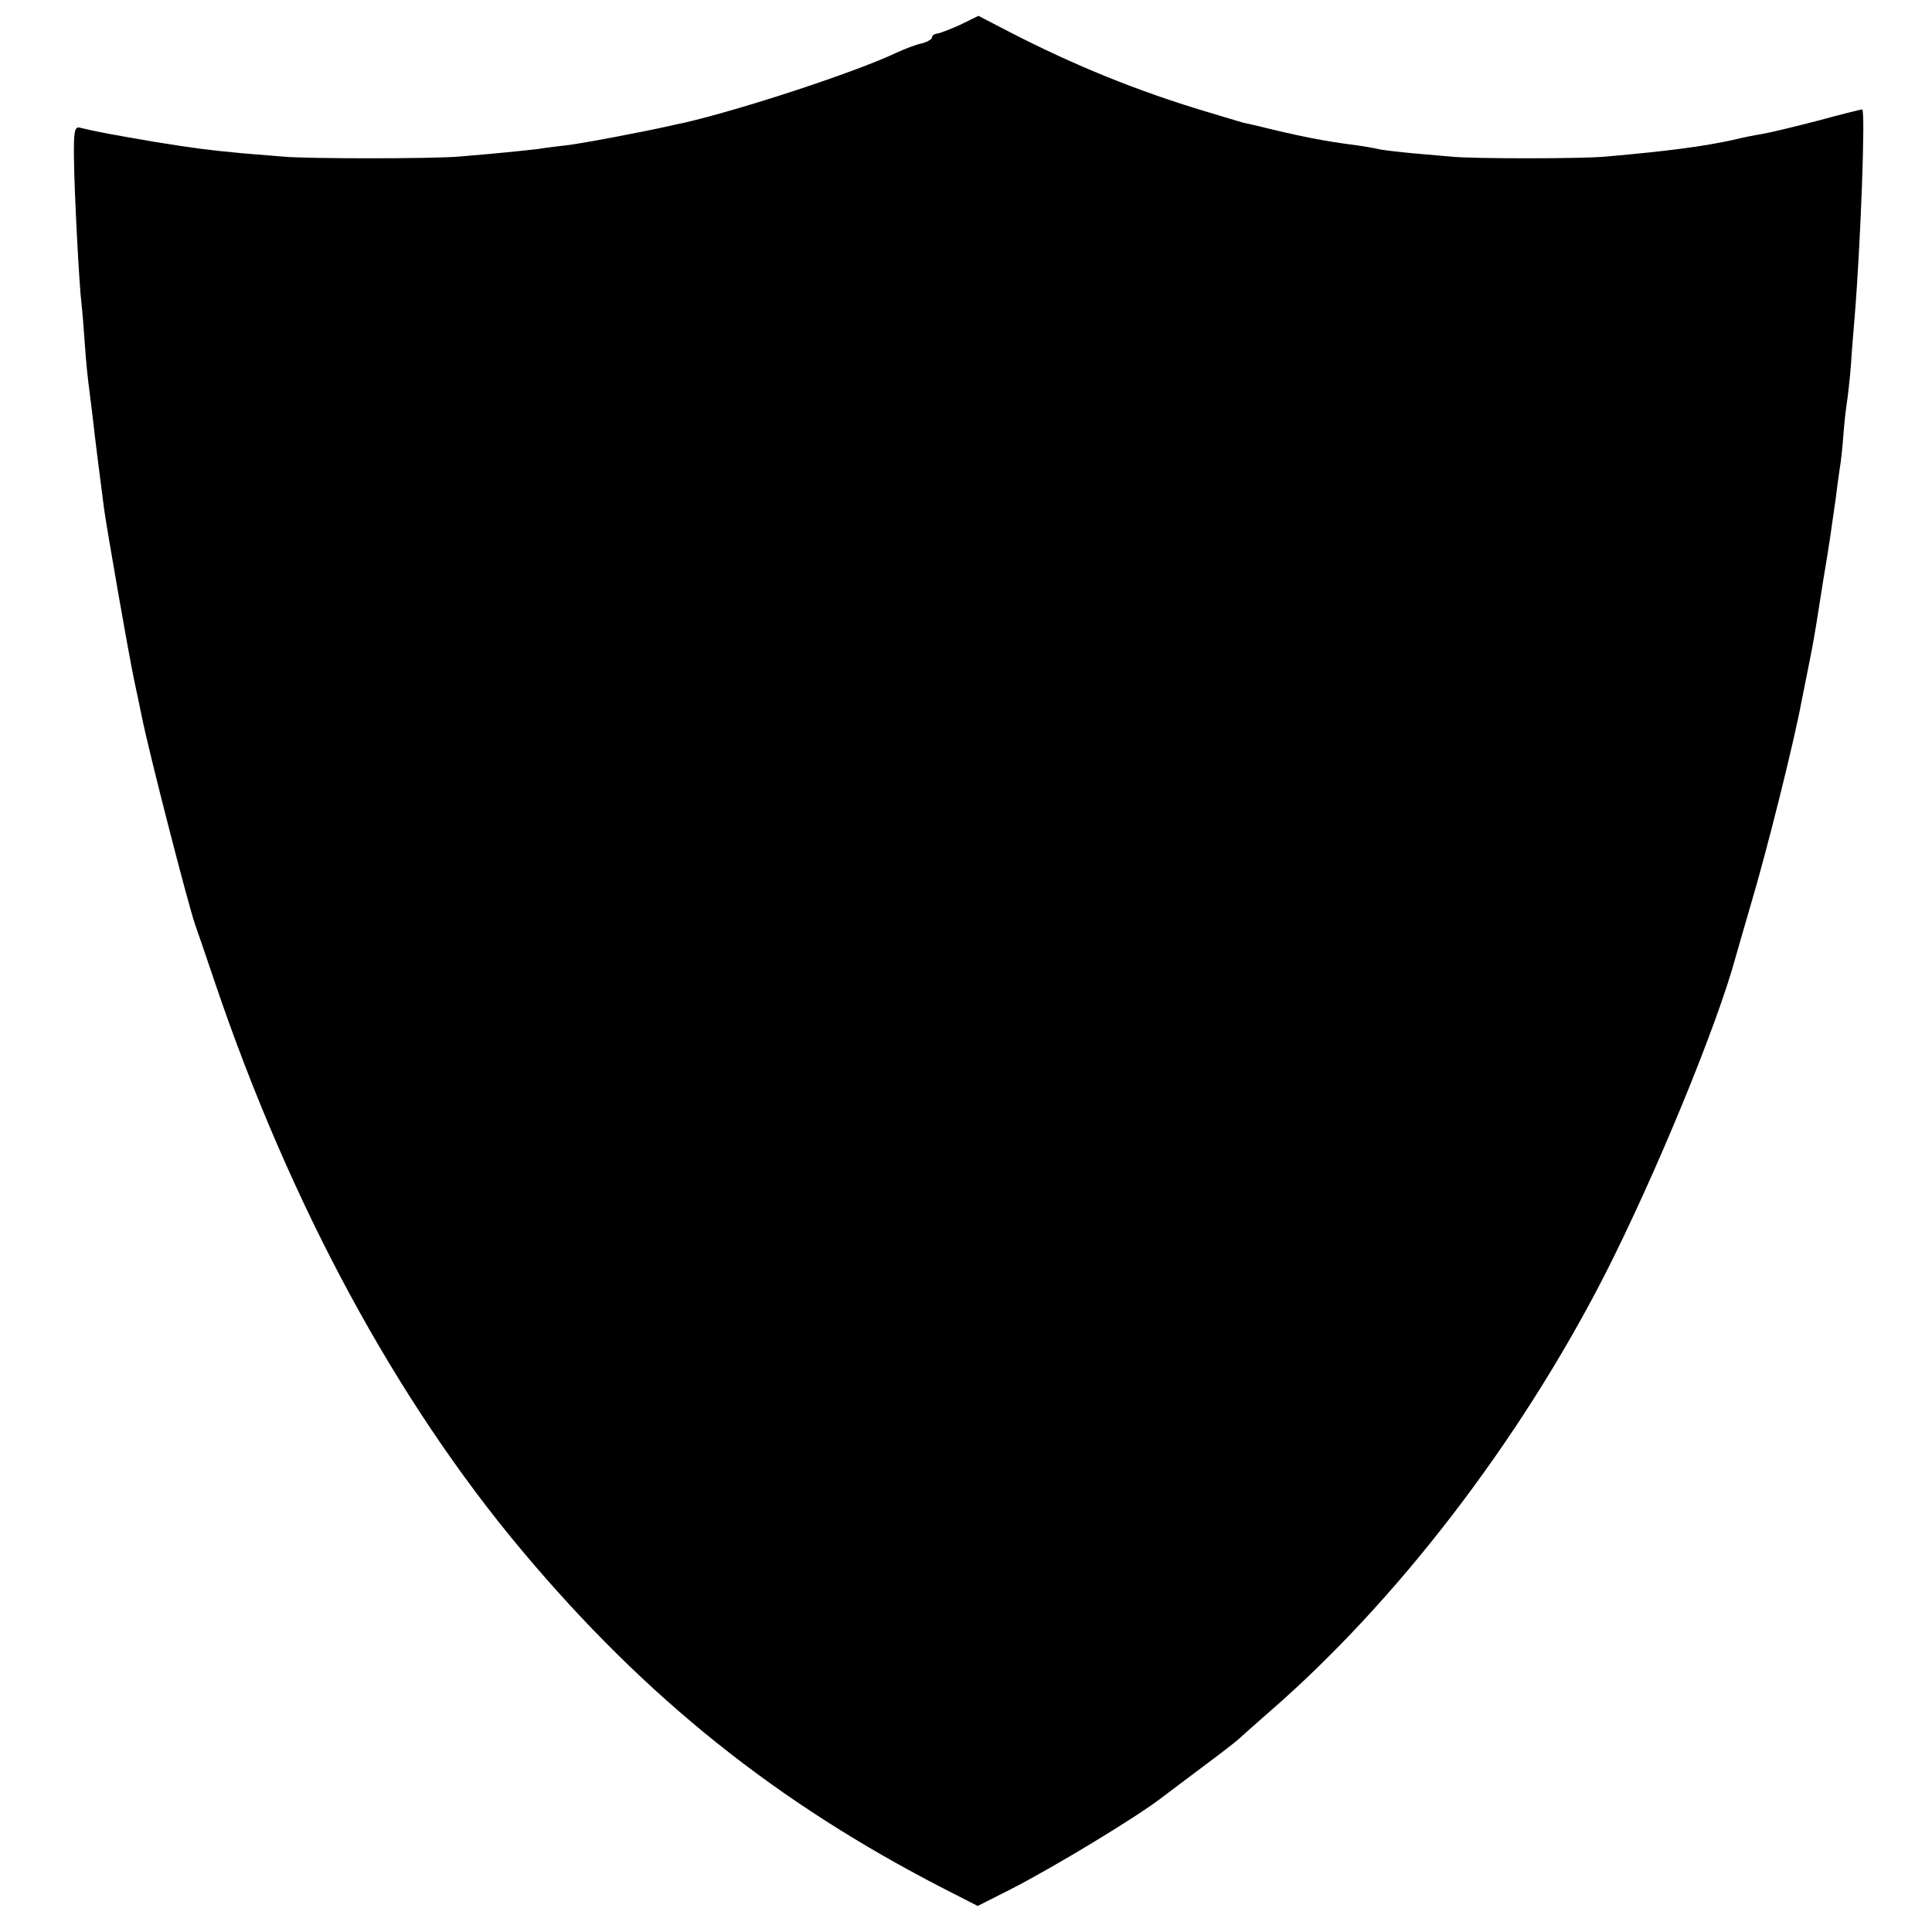
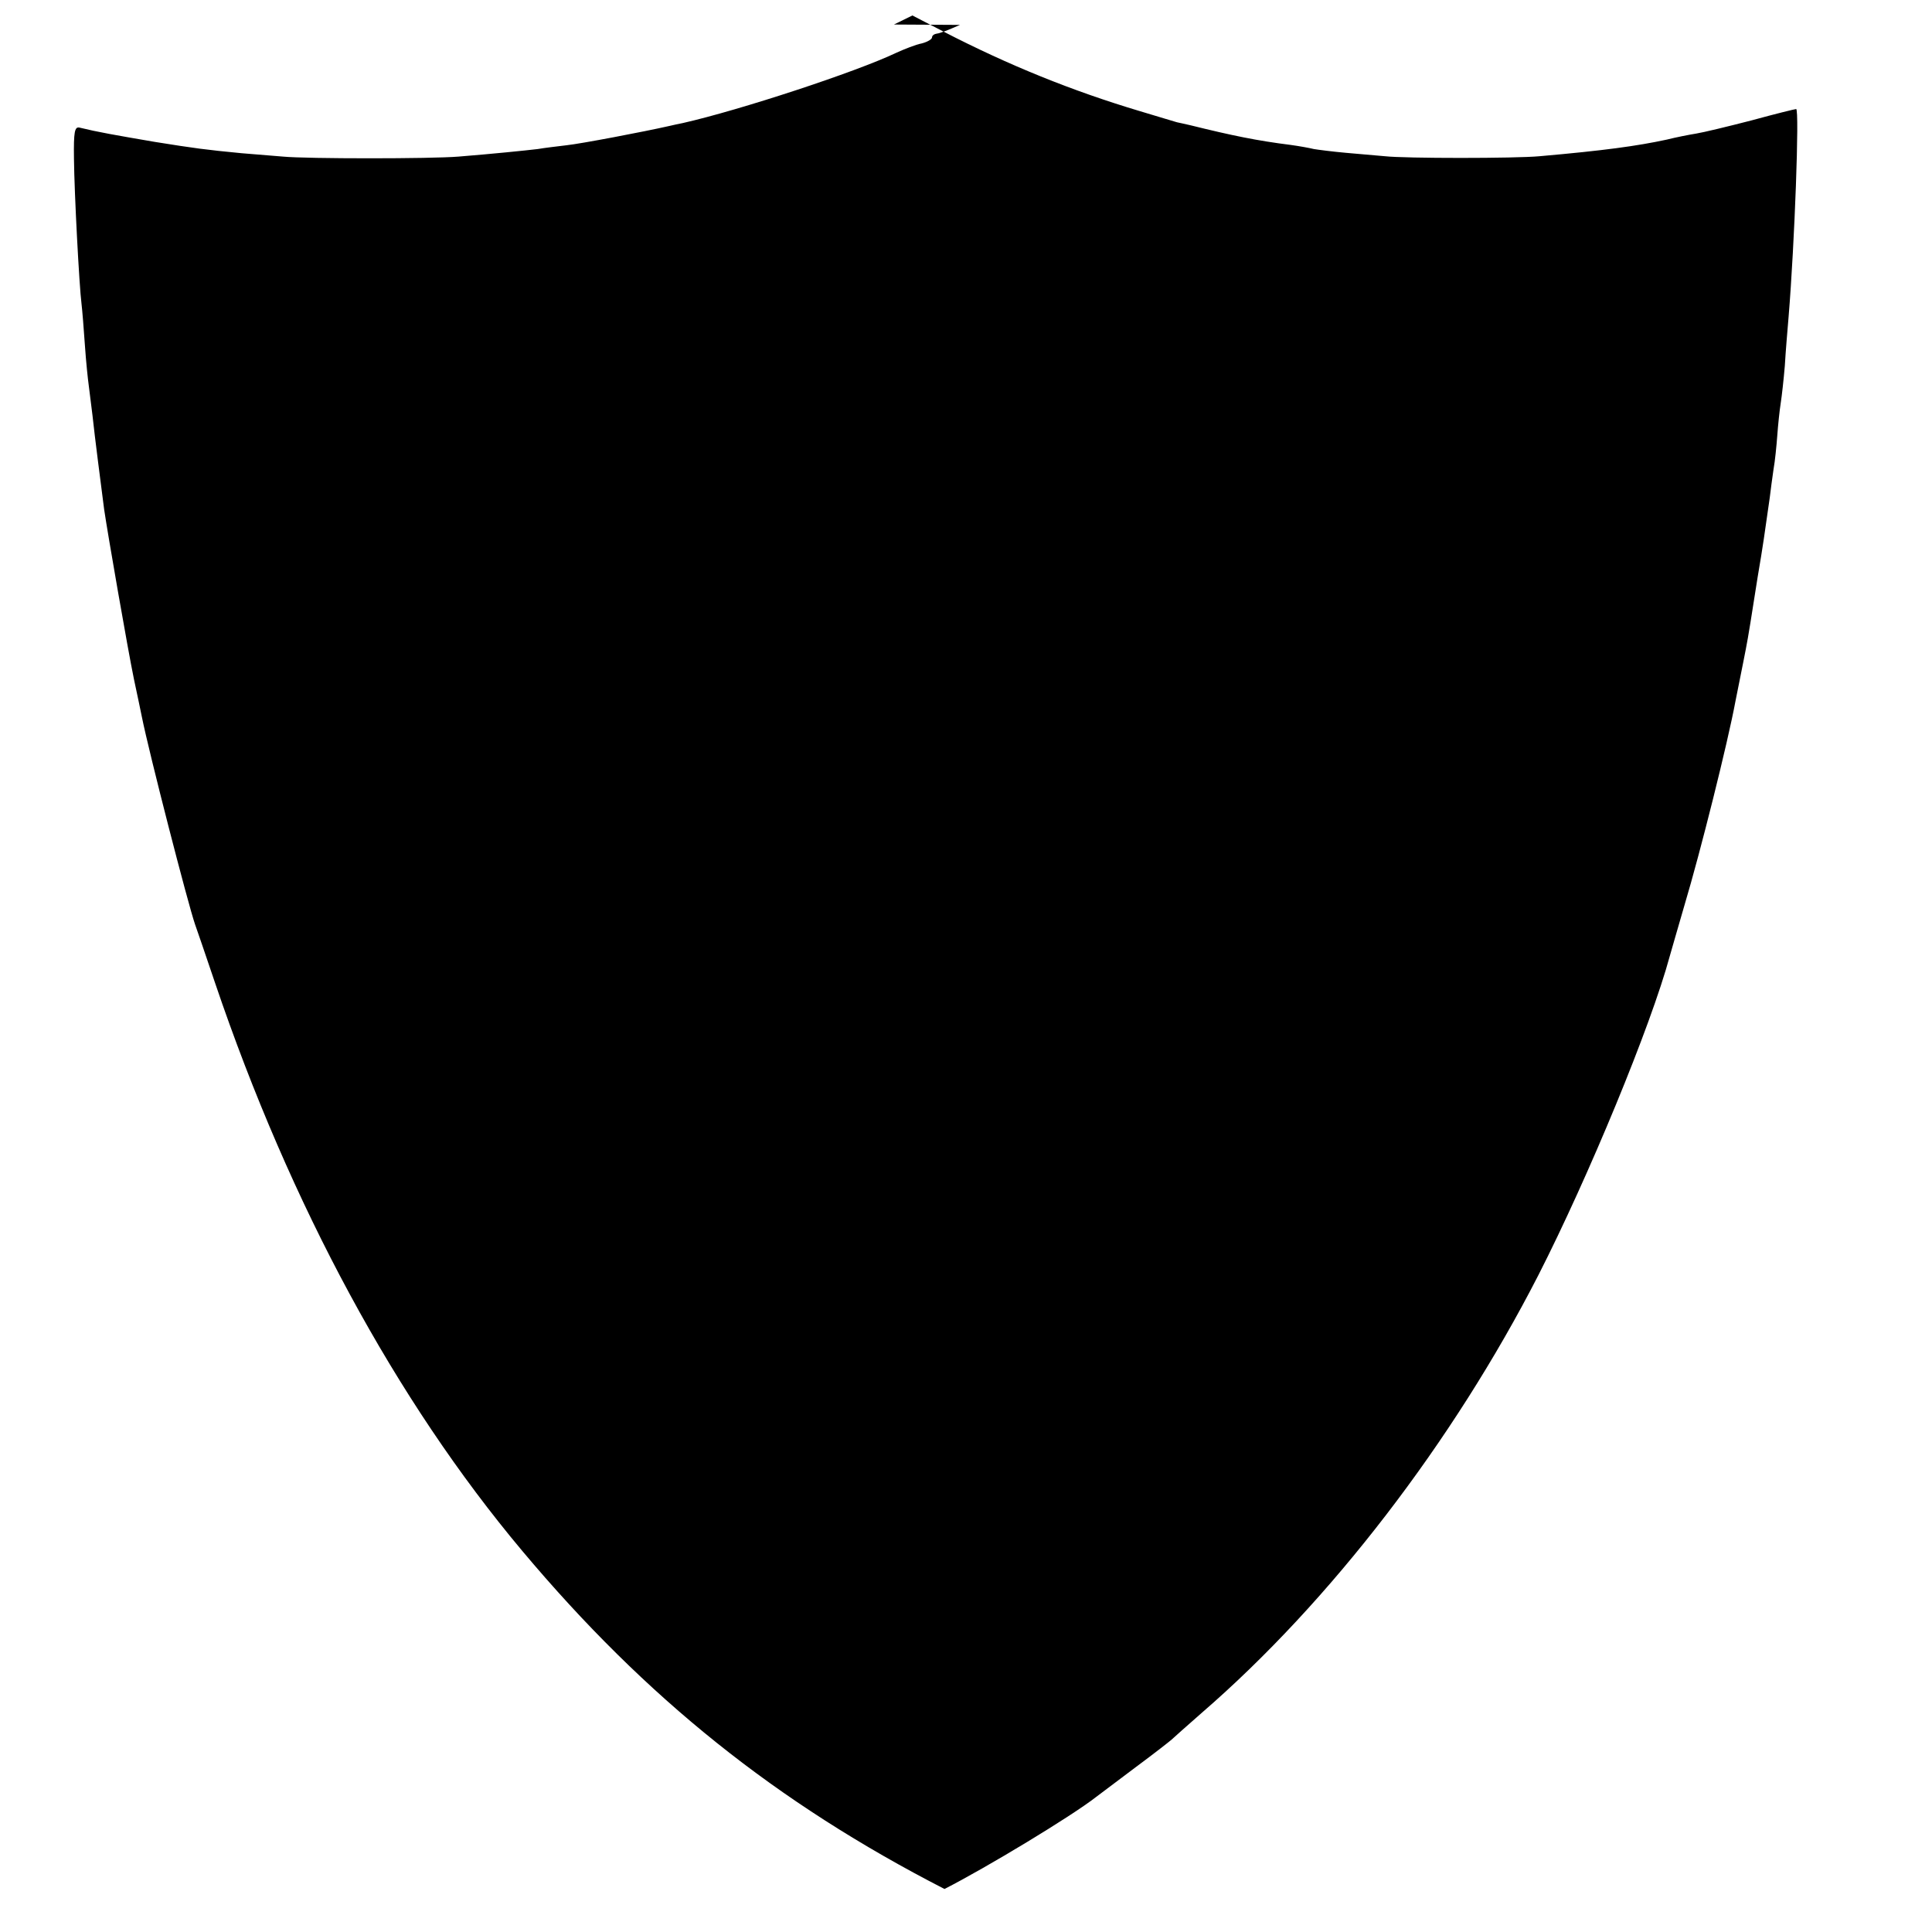
<svg xmlns="http://www.w3.org/2000/svg" version="1.0" width="512pt" height="512pt" viewBox="0 0 512 512" preserveAspectRatio="xMidYMid meet">
  <g transform="translate(0,512) scale(0.1,-0.1)" fill="#000000" stroke="none">
-     <path d="M2544 5054 c-27 -12 -55 -23 -61 -23 -7 -1 -13 -5 -13 -10 0 -5 -12 -12 -27 -16 -16 -3 -46 -15 -68 -25 -107 -51 -415 -152 -565 -186 -11 -2 -28 -6 -37 -8 -66 -15 -234 -47 -272 -51 -25 -3 -59 -7 -76 -10 -34 -4 -122 -13 -210 -20 -72 -6 -402 -6 -465 0 -25 2 -74 6 -110 9 -94 9 -124 13 -230 30 -105 18 -151 26 -200 38 -12 2 -15 -11 -14 -82 1 -93 14 -338 20 -385 2 -16 6 -66 9 -110 3 -44 8 -91 10 -105 2 -14 6 -50 10 -80 6 -57 23 -188 31 -250 9 -62 63 -373 79 -450 9 -41 18 -86 21 -100 19 -95 122 -495 141 -550 3 -8 27 -78 53 -155 200 -590 480 -1107 814 -1505 328 -391 675 -668 1119 -896 l88 -45 87 44 c110 56 337 193 402 244 8 6 56 42 105 79 50 37 92 70 95 73 3 3 39 35 80 71 340 294 666 719 892 1160 133 261 298 660 348 845 5 17 22 77 39 135 42 140 115 432 135 540 3 14 12 61 21 105 9 44 17 91 19 105 2 14 11 68 19 120 15 88 18 112 32 210 2 19 7 53 10 75 4 22 8 63 10 90 2 28 6 66 9 85 3 19 8 64 11 100 2 36 7 94 10 130 16 194 29 550 20 550 -3 0 -56 -13 -118 -30 -62 -16 -128 -32 -147 -35 -19 -3 -54 -10 -78 -16 -79 -17 -166 -29 -337 -44 -64 -6 -357 -6 -410 0 -22 2 -68 6 -103 9 -34 3 -73 8 -85 10 -12 3 -40 8 -62 11 -88 11 -156 25 -265 52 -14 3 -30 7 -36 8 -6 2 -51 15 -100 30 -177 53 -346 121 -520 211 l-81 42 -49 -24z" />
+     <path d="M2544 5054 c-27 -12 -55 -23 -61 -23 -7 -1 -13 -5 -13 -10 0 -5 -12 -12 -27 -16 -16 -3 -46 -15 -68 -25 -107 -51 -415 -152 -565 -186 -11 -2 -28 -6 -37 -8 -66 -15 -234 -47 -272 -51 -25 -3 -59 -7 -76 -10 -34 -4 -122 -13 -210 -20 -72 -6 -402 -6 -465 0 -25 2 -74 6 -110 9 -94 9 -124 13 -230 30 -105 18 -151 26 -200 38 -12 2 -15 -11 -14 -82 1 -93 14 -338 20 -385 2 -16 6 -66 9 -110 3 -44 8 -91 10 -105 2 -14 6 -50 10 -80 6 -57 23 -188 31 -250 9 -62 63 -373 79 -450 9 -41 18 -86 21 -100 19 -95 122 -495 141 -550 3 -8 27 -78 53 -155 200 -590 480 -1107 814 -1505 328 -391 675 -668 1119 -896 c110 56 337 193 402 244 8 6 56 42 105 79 50 37 92 70 95 73 3 3 39 35 80 71 340 294 666 719 892 1160 133 261 298 660 348 845 5 17 22 77 39 135 42 140 115 432 135 540 3 14 12 61 21 105 9 44 17 91 19 105 2 14 11 68 19 120 15 88 18 112 32 210 2 19 7 53 10 75 4 22 8 63 10 90 2 28 6 66 9 85 3 19 8 64 11 100 2 36 7 94 10 130 16 194 29 550 20 550 -3 0 -56 -13 -118 -30 -62 -16 -128 -32 -147 -35 -19 -3 -54 -10 -78 -16 -79 -17 -166 -29 -337 -44 -64 -6 -357 -6 -410 0 -22 2 -68 6 -103 9 -34 3 -73 8 -85 10 -12 3 -40 8 -62 11 -88 11 -156 25 -265 52 -14 3 -30 7 -36 8 -6 2 -51 15 -100 30 -177 53 -346 121 -520 211 l-81 42 -49 -24z" />
  </g>
</svg>